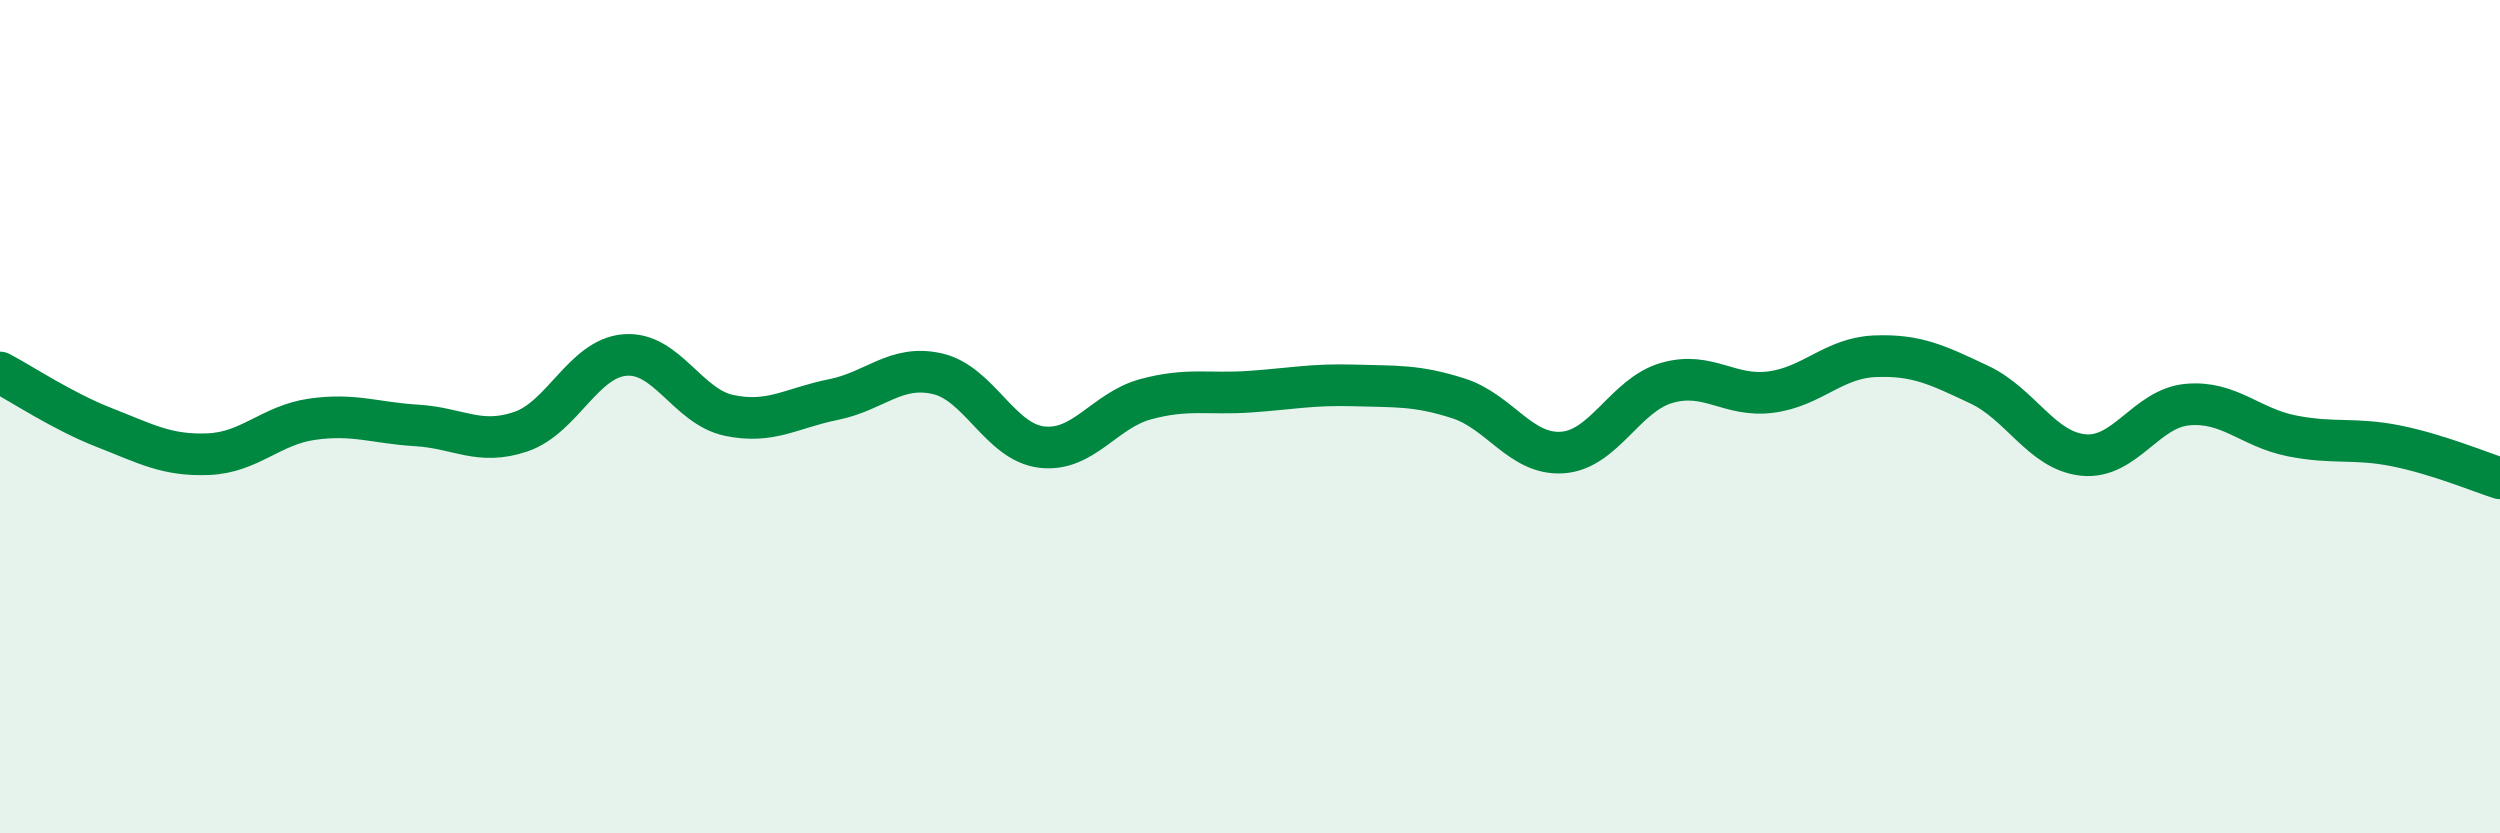
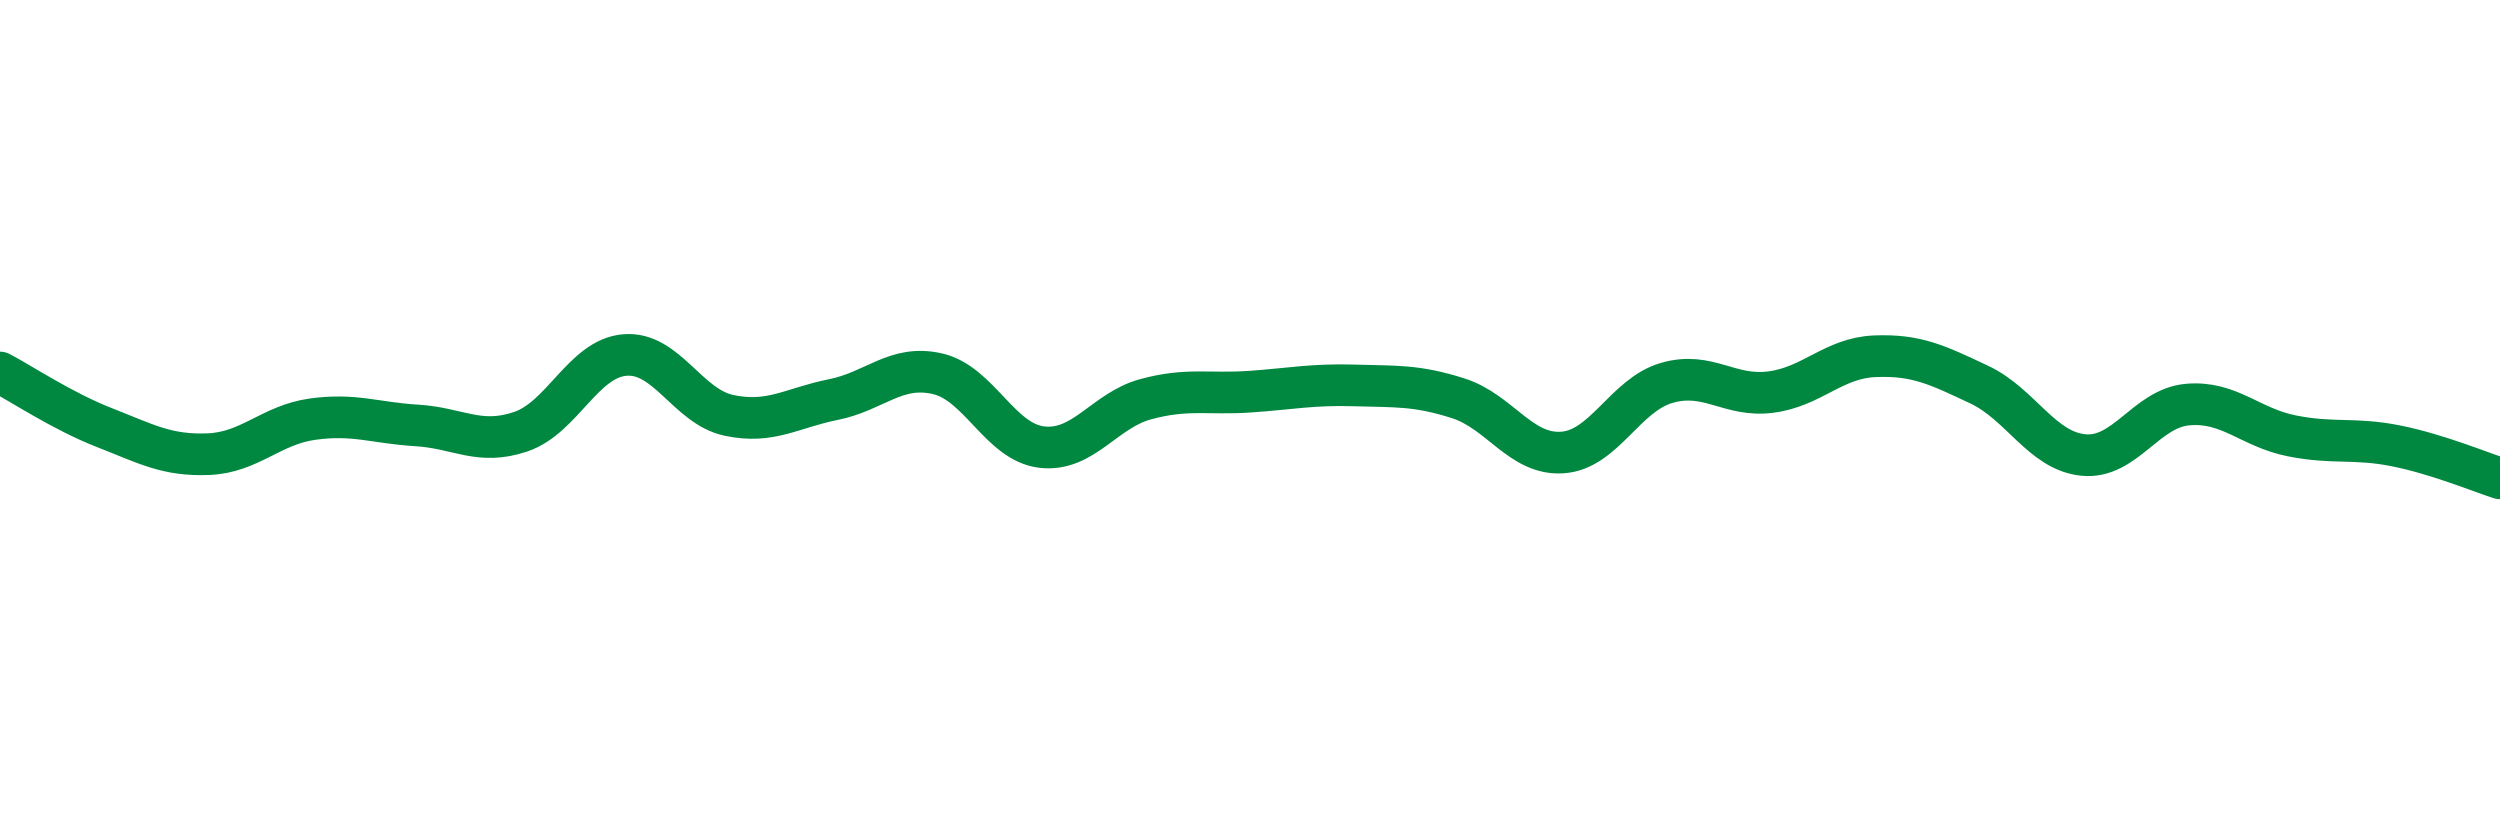
<svg xmlns="http://www.w3.org/2000/svg" width="60" height="20" viewBox="0 0 60 20">
-   <path d="M 0,8.94 C 0.5,9.2 1.5,9.87 2.5,10.26 C 3.5,10.65 4,10.94 5,10.9 C 6,10.86 6.5,10.2 7.5,10.06 C 8.5,9.92 9,10.15 10,10.21 C 11,10.27 11.5,10.7 12.5,10.36 C 13.5,10.02 14,8.6 15,8.52 C 16,8.44 16.5,9.76 17.5,9.97 C 18.5,10.18 19,9.79 20,9.59 C 21,9.39 21.5,8.74 22.5,8.97 C 23.5,9.2 24,10.61 25,10.73 C 26,10.85 26.5,9.85 27.5,9.58 C 28.5,9.31 29,9.47 30,9.4 C 31,9.33 31.5,9.22 32.5,9.25 C 33.5,9.28 34,9.24 35,9.56 C 36,9.88 36.5,10.93 37.5,10.86 C 38.5,10.79 39,9.48 40,9.19 C 41,8.9 41.5,9.54 42.5,9.41 C 43.5,9.28 44,8.59 45,8.55 C 46,8.51 46.5,8.76 47.5,9.23 C 48.5,9.7 49,10.82 50,10.92 C 51,11.02 51.5,9.8 52.5,9.71 C 53.5,9.62 54,10.26 55,10.46 C 56,10.66 56.5,10.5 57.5,10.7 C 58.5,10.9 59.5,11.32 60,11.48L60 20L0 20Z" fill="#008740" opacity="0.1" stroke-linecap="round" stroke-linejoin="round" />
  <path d="M 0,8.94 C 0.5,9.2 1.5,9.87 2.5,10.26 C 3.5,10.65 4,10.94 5,10.9 C 6,10.86 6.5,10.2 7.5,10.06 C 8.5,9.92 9,10.15 10,10.21 C 11,10.27 11.5,10.7 12.5,10.36 C 13.5,10.02 14,8.6 15,8.52 C 16,8.44 16.5,9.76 17.5,9.97 C 18.5,10.18 19,9.79 20,9.59 C 21,9.39 21.5,8.74 22.5,8.97 C 23.5,9.2 24,10.61 25,10.73 C 26,10.85 26.5,9.85 27.5,9.58 C 28.5,9.31 29,9.47 30,9.4 C 31,9.33 31.5,9.22 32.5,9.25 C 33.5,9.28 34,9.24 35,9.56 C 36,9.88 36.5,10.93 37.5,10.86 C 38.5,10.79 39,9.48 40,9.19 C 41,8.9 41.5,9.54 42.5,9.41 C 43.5,9.28 44,8.59 45,8.55 C 46,8.51 46.5,8.76 47.5,9.23 C 48.5,9.7 49,10.82 50,10.92 C 51,11.02 51.5,9.8 52.5,9.71 C 53.5,9.62 54,10.26 55,10.46 C 56,10.66 56.5,10.5 57.5,10.7 C 58.5,10.9 59.5,11.32 60,11.48" stroke="#008740" stroke-width="1" fill="none" stroke-linecap="round" stroke-linejoin="round" />
</svg>